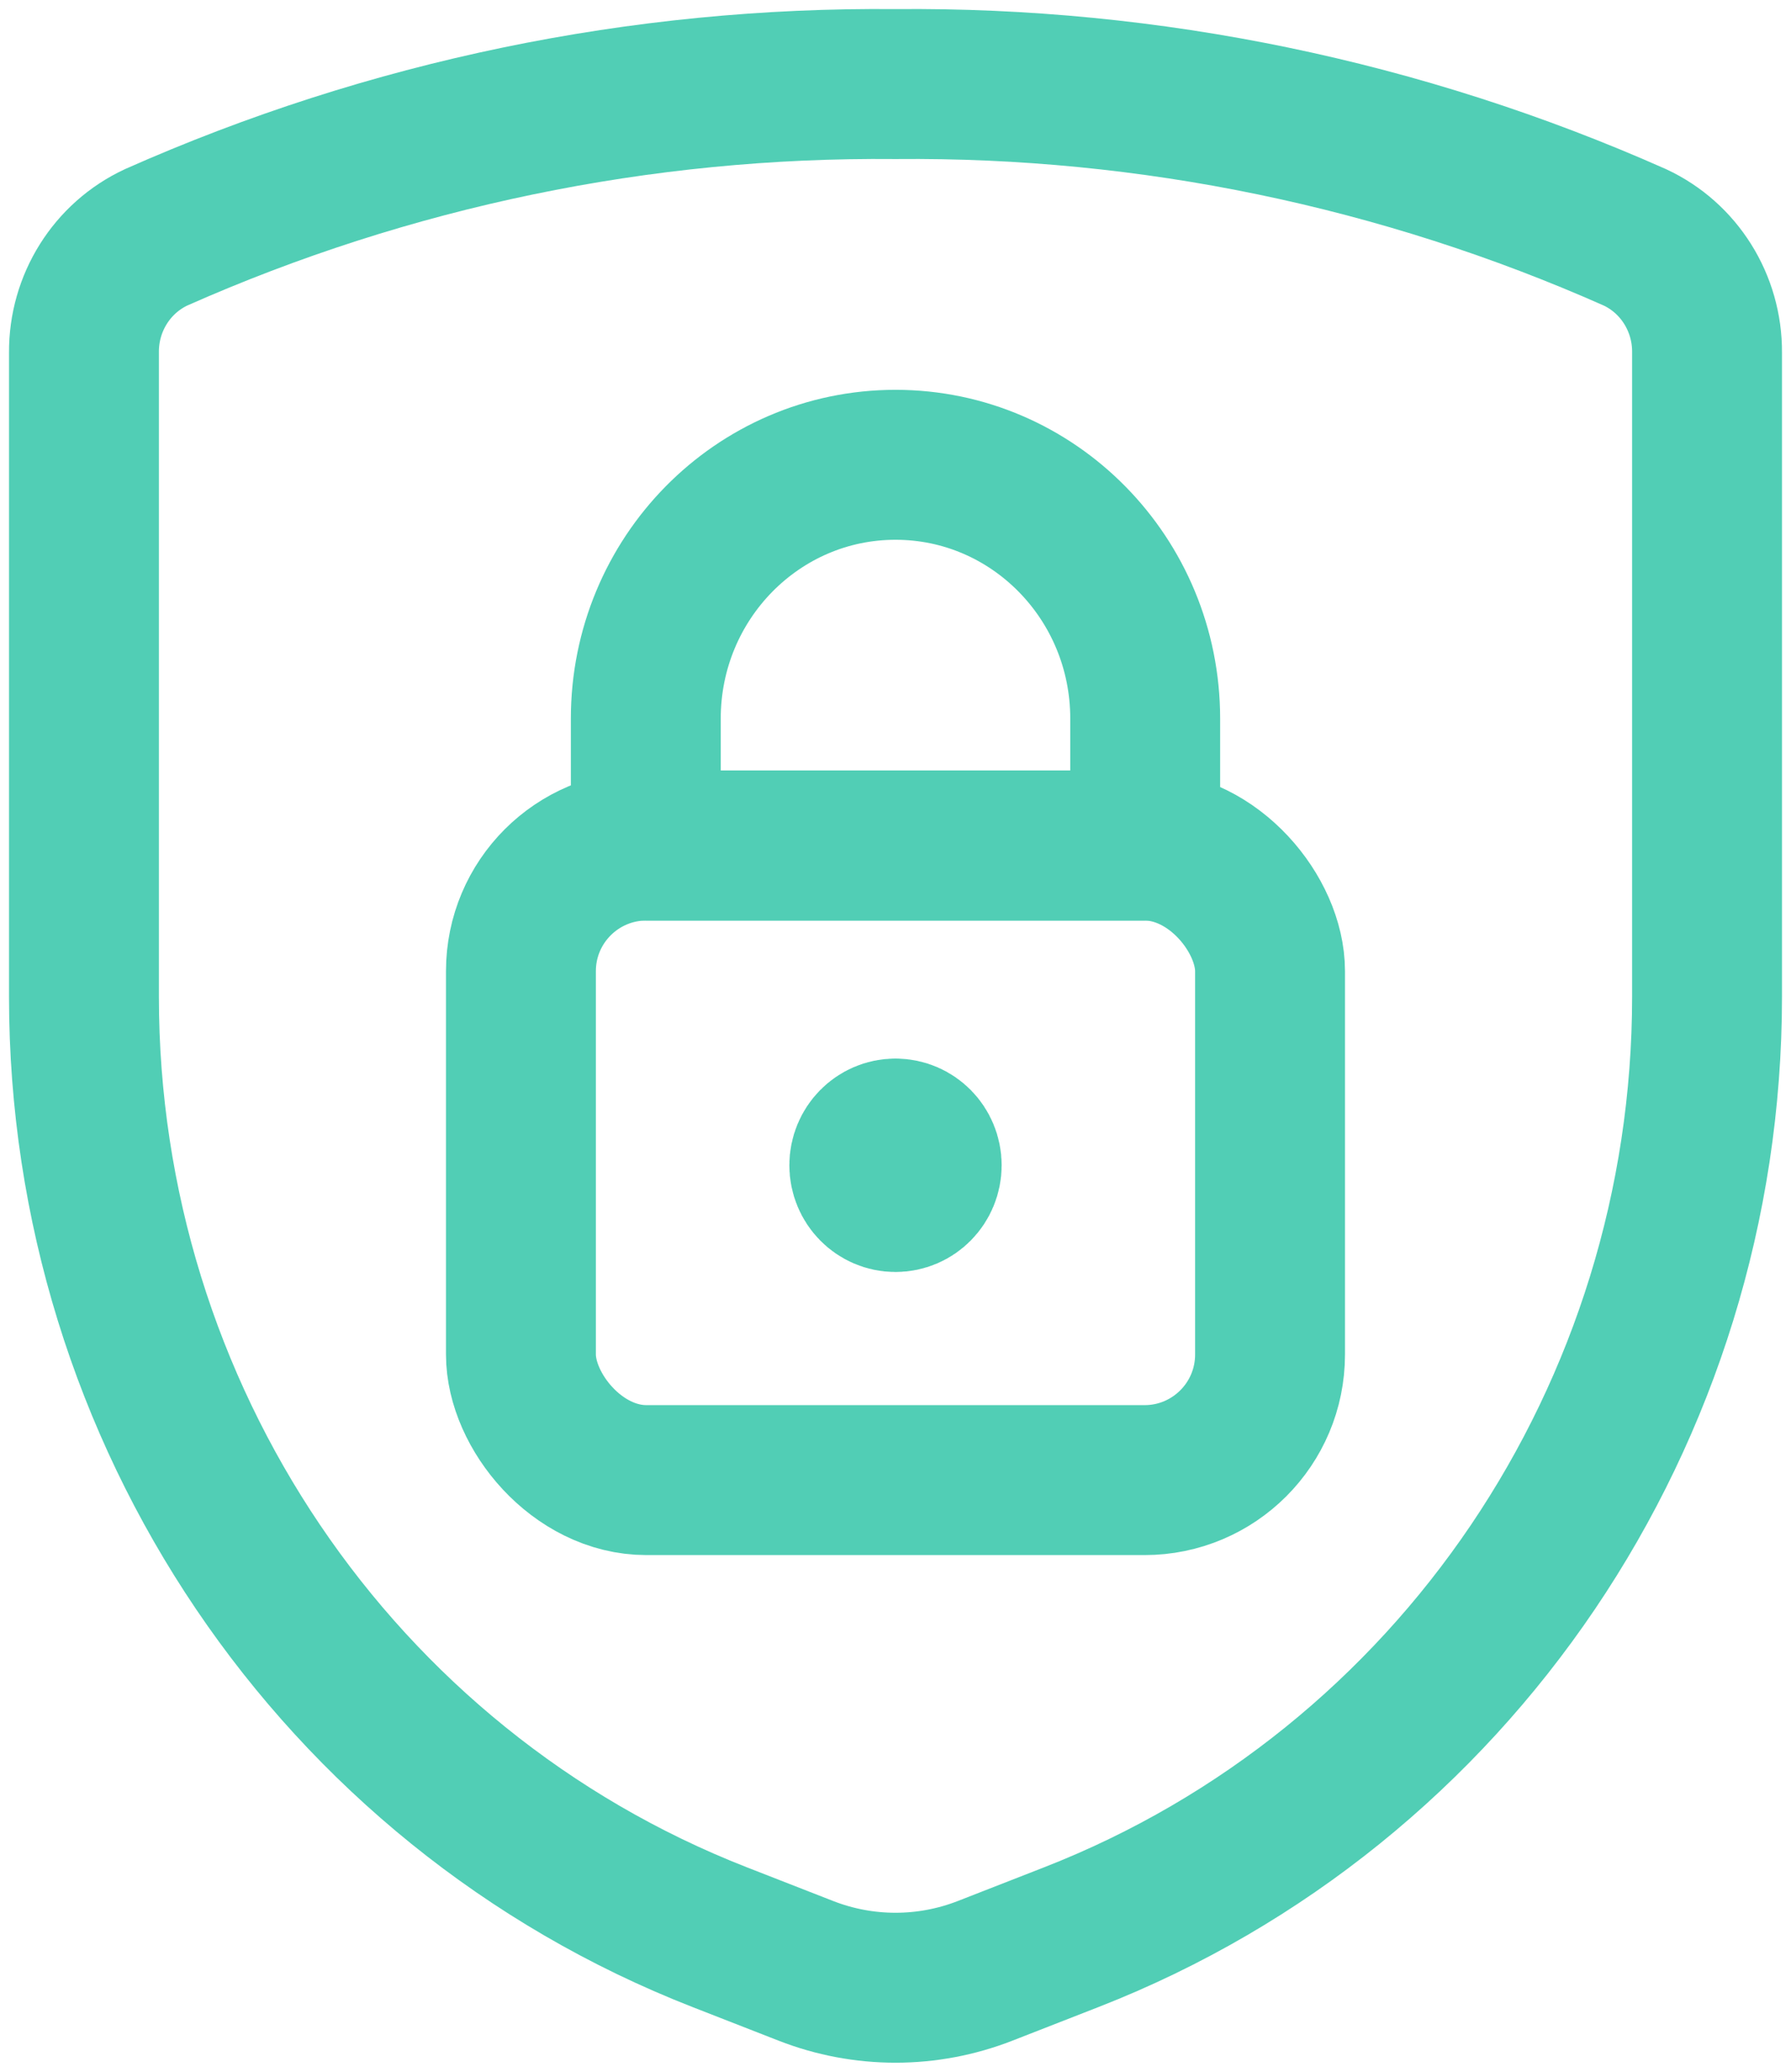
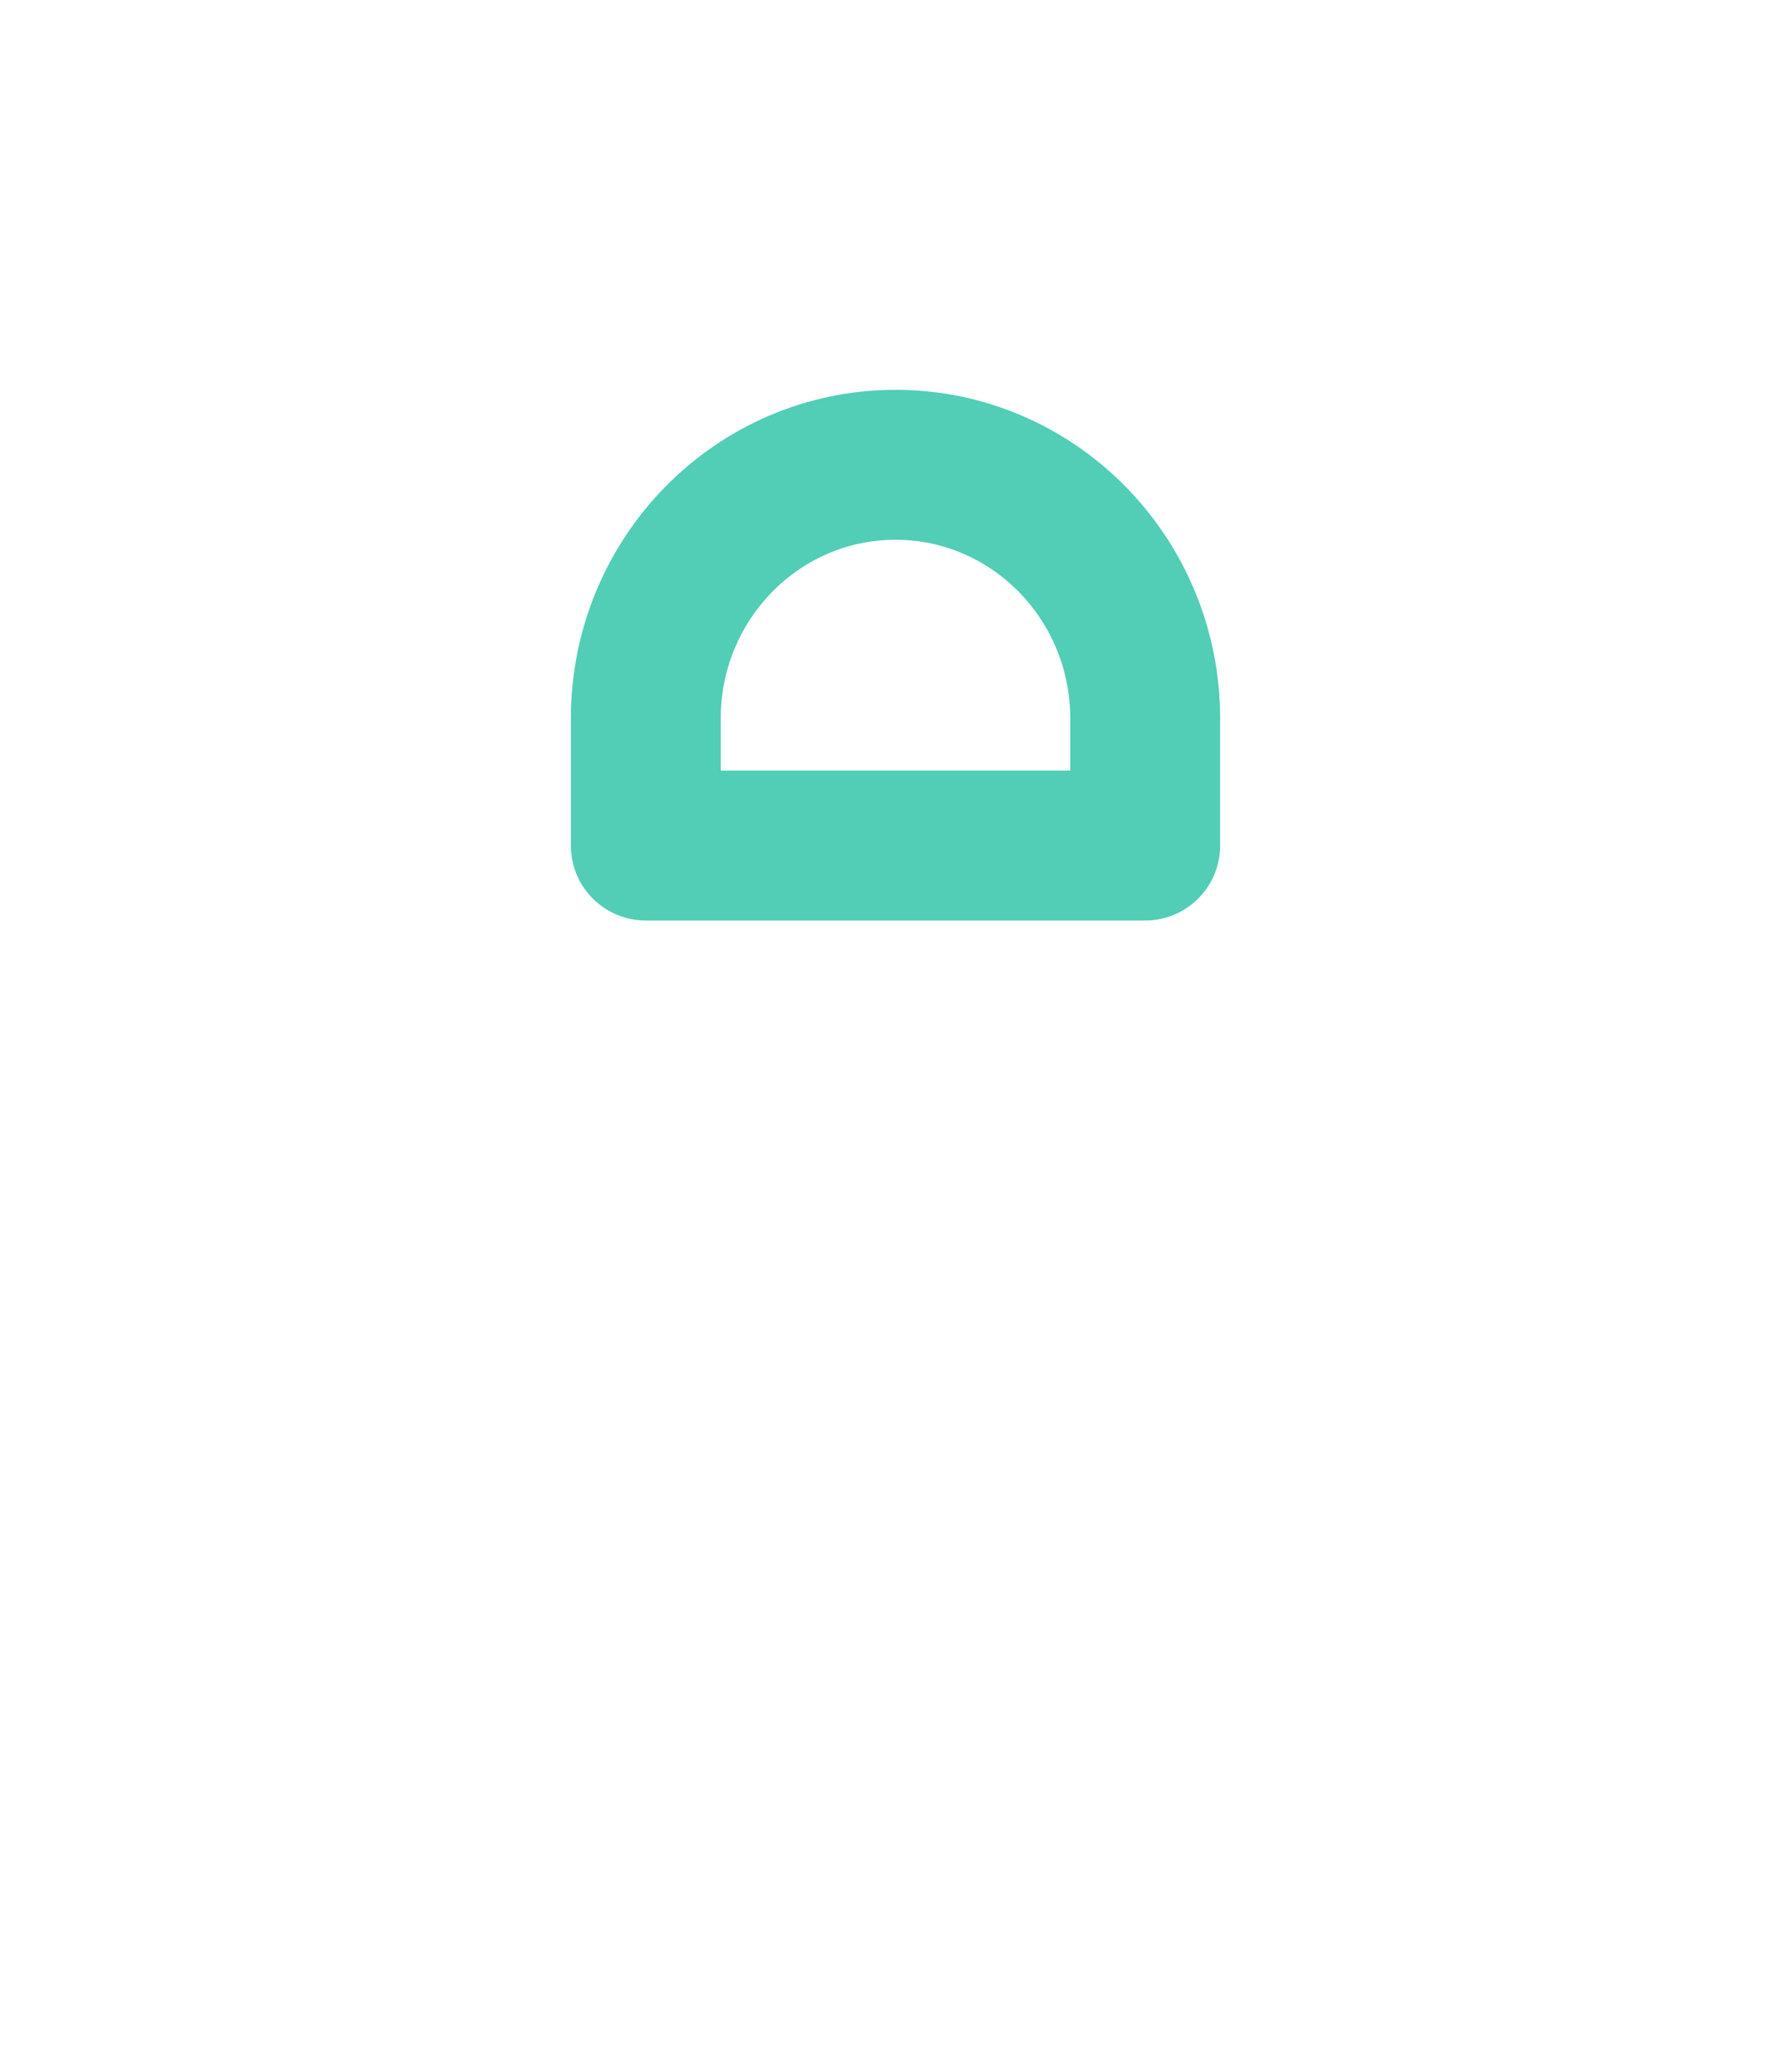
<svg xmlns="http://www.w3.org/2000/svg" width="64px" height="74px" viewBox="0 0 64 74" version="1.1">
  <title>Group 30</title>
  <g id="Pages" stroke="none" stroke-width="1" fill="none" fill-rule="evenodd" stroke-linecap="round" stroke-linejoin="round">
    <g id="01-02-IO-Jobs-Seite-Content2" transform="translate(-846, -1180)" stroke="#51CEB5" stroke-width="5.356">
      <g id="USP's" transform="translate(0, 993)">
        <g id="Group-9" transform="translate(103, 147)">
          <g id="Group-30" transform="translate(746, 43)">
-             <path d="M0,9.592 L0,32.602 C0,47.491 9.024,60.841 22.7,66.187 L25.797,67.396 C27.859,68.201 30.141,68.201 32.203,67.396 L35.3,66.187 C48.976,60.841 58,47.491 58,32.602 L58,9.592 C58.012,7.823 57.001,6.212 55.418,5.476 C47.09,1.782 38.087,-0.083 29,0.003 C19.913,-0.083 10.91,1.782 2.582,5.476 C0.999,6.212 -0.012,7.823 0,9.592 Z" id="Shape" />
-             <rect id="Rectangle-path" x="15.615" y="27.202" width="26.769" height="22.666" rx="4.486" />
            <path d="M29,13.602 L29,13.602 C24.072,13.602 20.077,17.661 20.077,22.669 L20.077,27.202 L37.923,27.202 L37.923,22.669 C37.923,17.661 33.928,13.602 29,13.602 Z" id="Shape" />
-             <path d="M29,37.489 C29.616,37.489 30.115,37.996 30.115,38.622 C30.115,39.248 29.616,39.756 29,39.756 C28.384,39.756 27.885,39.248 27.885,38.622 C27.885,37.996 28.384,37.489 29,37.489" id="Shape" />
          </g>
        </g>
      </g>
    </g>
  </g>
</svg>